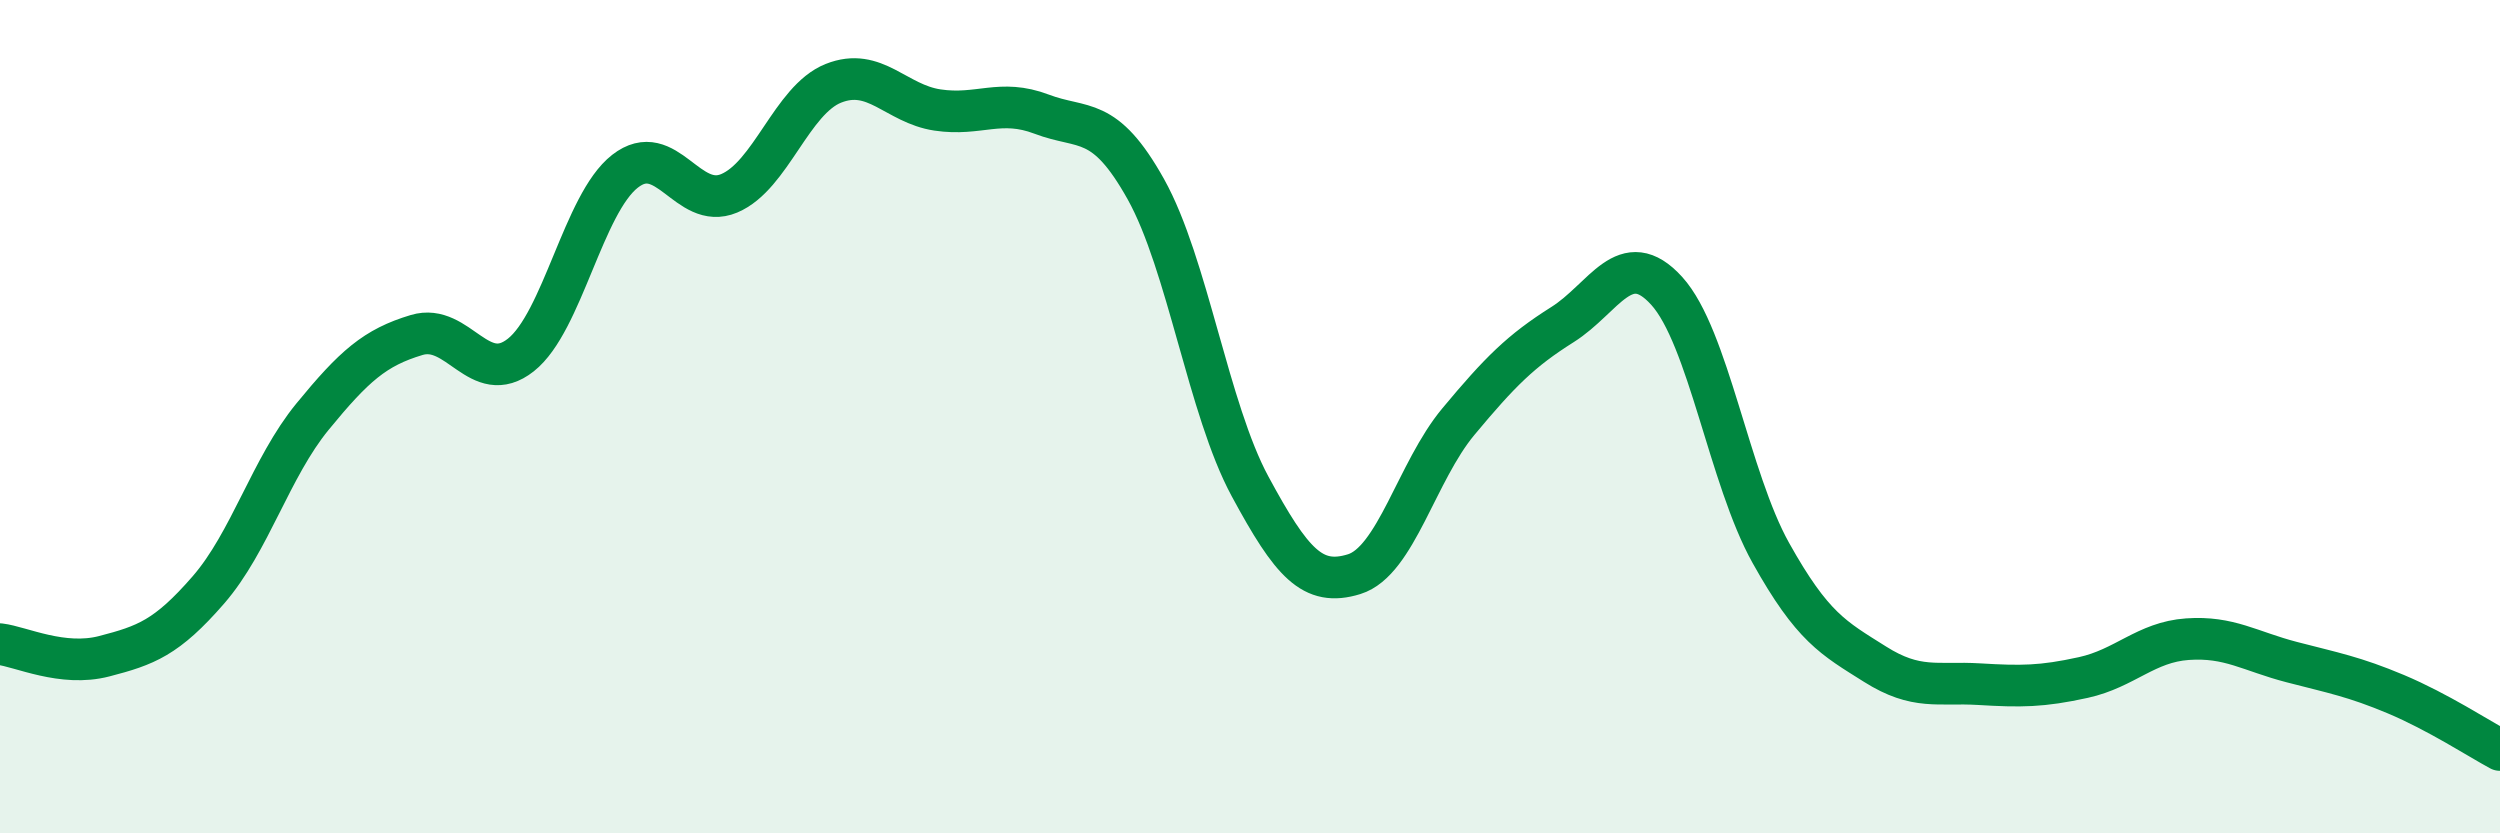
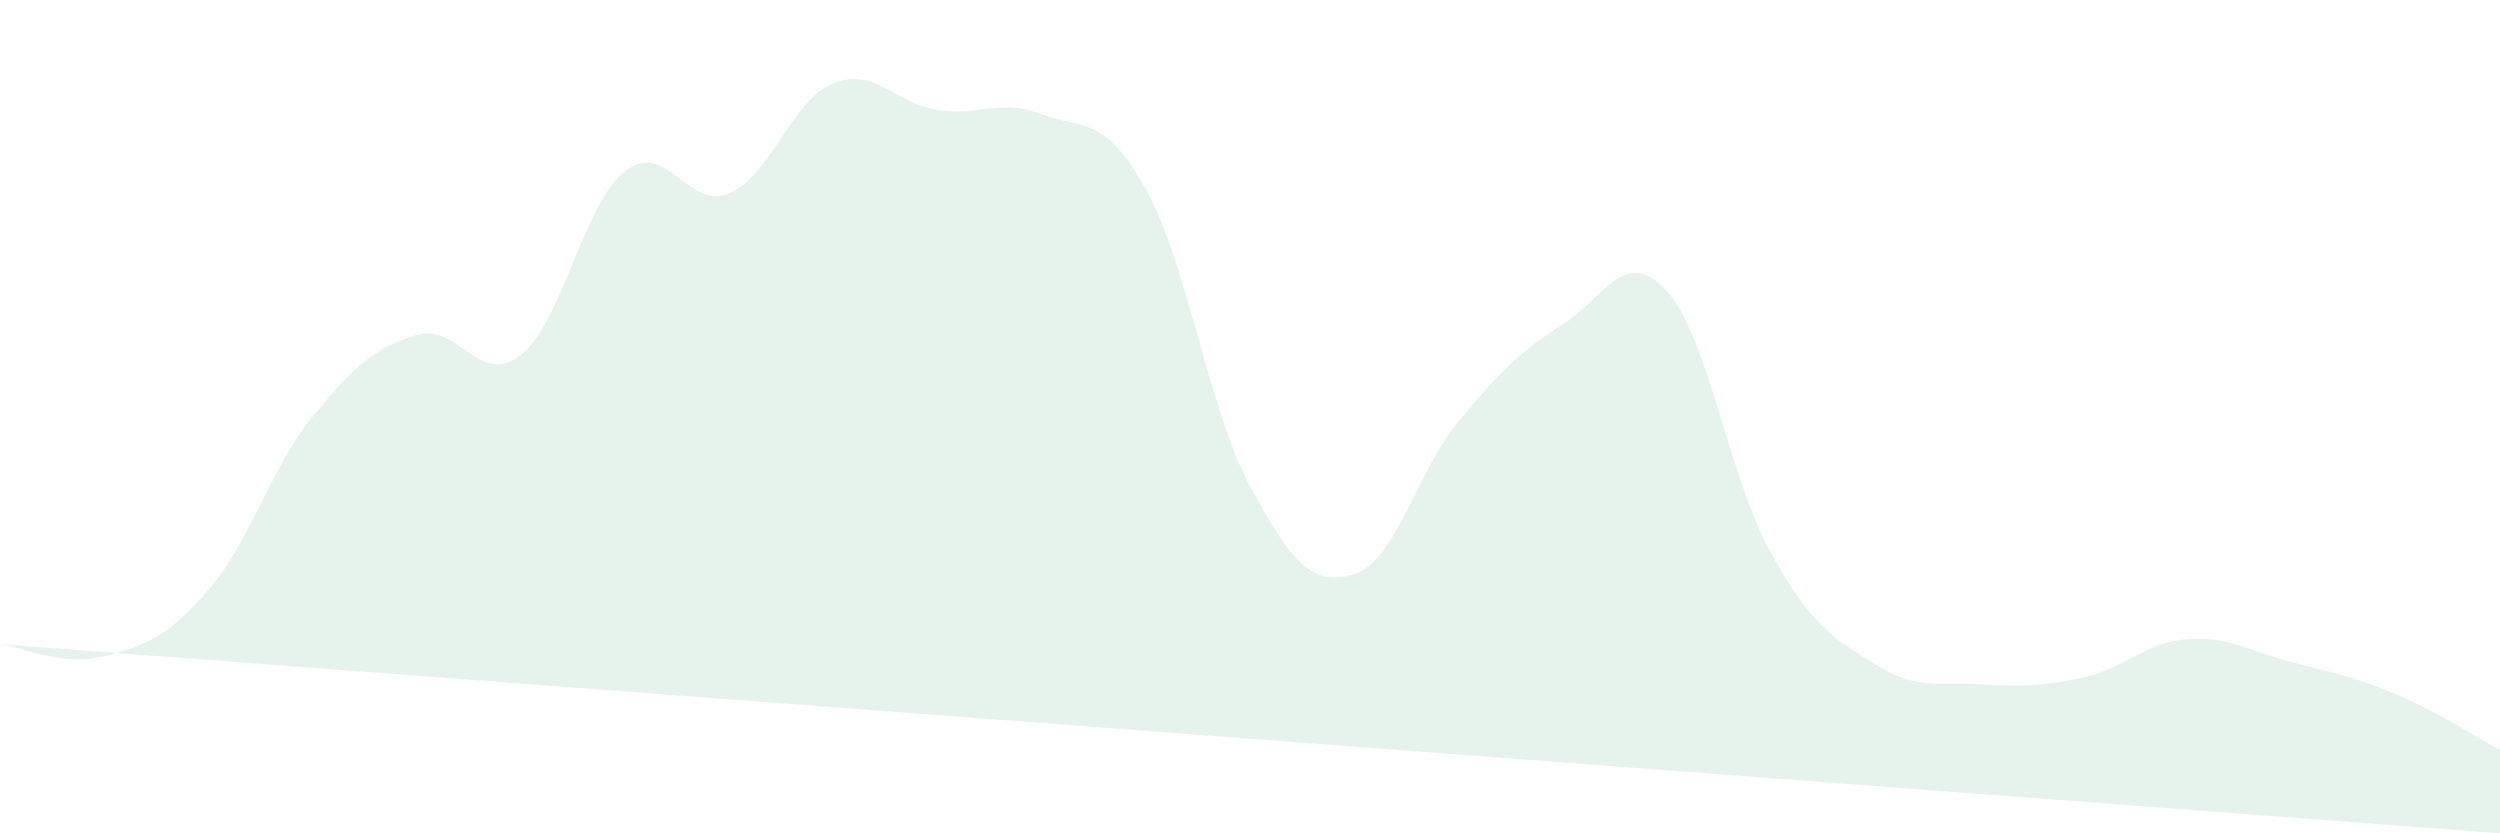
<svg xmlns="http://www.w3.org/2000/svg" width="60" height="20" viewBox="0 0 60 20">
-   <path d="M 0,15.46 C 0.5,15.52 1.5,16.01 2.5,15.75 C 3.5,15.49 4,15.31 5,14.16 C 6,13.01 6.5,11.22 7.5,10 C 8.5,8.78 9,8.34 10,8.04 C 11,7.74 11.5,9.31 12.5,8.52 C 13.5,7.73 14,4.89 15,4.11 C 16,3.33 16.5,5.06 17.5,4.64 C 18.5,4.22 19,2.4 20,2 C 21,1.6 21.5,2.49 22.5,2.64 C 23.5,2.79 24,2.36 25,2.74 C 26,3.12 26.5,2.75 27.5,4.54 C 28.5,6.33 29,9.82 30,11.67 C 31,13.52 31.5,14.09 32.5,13.78 C 33.5,13.47 34,11.32 35,10.12 C 36,8.92 36.5,8.42 37.5,7.79 C 38.5,7.16 39,5.88 40,6.98 C 41,8.08 41.5,11.48 42.5,13.27 C 43.5,15.06 44,15.31 45,15.94 C 46,16.57 46.5,16.36 47.5,16.42 C 48.5,16.48 49,16.48 50,16.26 C 51,16.04 51.5,15.41 52.5,15.34 C 53.5,15.27 54,15.63 55,15.89 C 56,16.15 56.5,16.24 57.5,16.66 C 58.5,17.08 59.5,17.73 60,18L60 20L0 20Z" fill="#008740" opacity="0.1" stroke-linecap="round" stroke-linejoin="round" />
-   <path d="M 0,15.46 C 0.5,15.52 1.5,16.01 2.5,15.75 C 3.5,15.49 4,15.31 5,14.16 C 6,13.01 6.5,11.22 7.5,10 C 8.5,8.78 9,8.34 10,8.04 C 11,7.74 11.5,9.31 12.5,8.52 C 13.5,7.73 14,4.89 15,4.11 C 16,3.33 16.5,5.06 17.5,4.64 C 18.5,4.22 19,2.4 20,2 C 21,1.6 21.5,2.49 22.5,2.64 C 23.5,2.79 24,2.36 25,2.74 C 26,3.12 26.5,2.75 27.5,4.54 C 28.5,6.33 29,9.82 30,11.67 C 31,13.52 31.5,14.09 32.5,13.78 C 33.5,13.47 34,11.32 35,10.12 C 36,8.92 36.5,8.42 37.5,7.79 C 38.5,7.16 39,5.88 40,6.98 C 41,8.08 41.5,11.48 42.5,13.27 C 43.5,15.06 44,15.31 45,15.94 C 46,16.57 46.5,16.36 47.5,16.42 C 48.5,16.48 49,16.48 50,16.26 C 51,16.04 51.5,15.41 52.5,15.34 C 53.5,15.27 54,15.63 55,15.89 C 56,16.15 56.5,16.24 57.5,16.66 C 58.5,17.08 59.5,17.73 60,18" stroke="#008740" stroke-width="1" fill="none" stroke-linecap="round" stroke-linejoin="round" />
+   <path d="M 0,15.46 C 0.5,15.52 1.5,16.01 2.5,15.75 C 3.5,15.49 4,15.31 5,14.16 C 6,13.01 6.5,11.22 7.5,10 C 8.5,8.78 9,8.34 10,8.04 C 11,7.74 11.5,9.31 12.5,8.52 C 13.5,7.73 14,4.89 15,4.11 C 16,3.33 16.5,5.06 17.5,4.64 C 18.5,4.22 19,2.4 20,2 C 21,1.6 21.5,2.49 22.5,2.64 C 23.5,2.79 24,2.36 25,2.74 C 26,3.12 26.5,2.75 27.5,4.54 C 28.5,6.33 29,9.82 30,11.67 C 31,13.52 31.5,14.09 32.5,13.78 C 33.5,13.47 34,11.32 35,10.12 C 36,8.92 36.5,8.42 37.5,7.79 C 38.5,7.16 39,5.88 40,6.98 C 41,8.08 41.5,11.48 42.5,13.27 C 43.5,15.06 44,15.31 45,15.94 C 46,16.57 46.5,16.36 47.5,16.42 C 48.5,16.48 49,16.48 50,16.26 C 51,16.04 51.5,15.41 52.5,15.34 C 53.5,15.27 54,15.63 55,15.89 C 56,16.15 56.5,16.24 57.5,16.66 C 58.5,17.08 59.5,17.73 60,18L60 20Z" fill="#008740" opacity="0.1" stroke-linecap="round" stroke-linejoin="round" />
</svg>